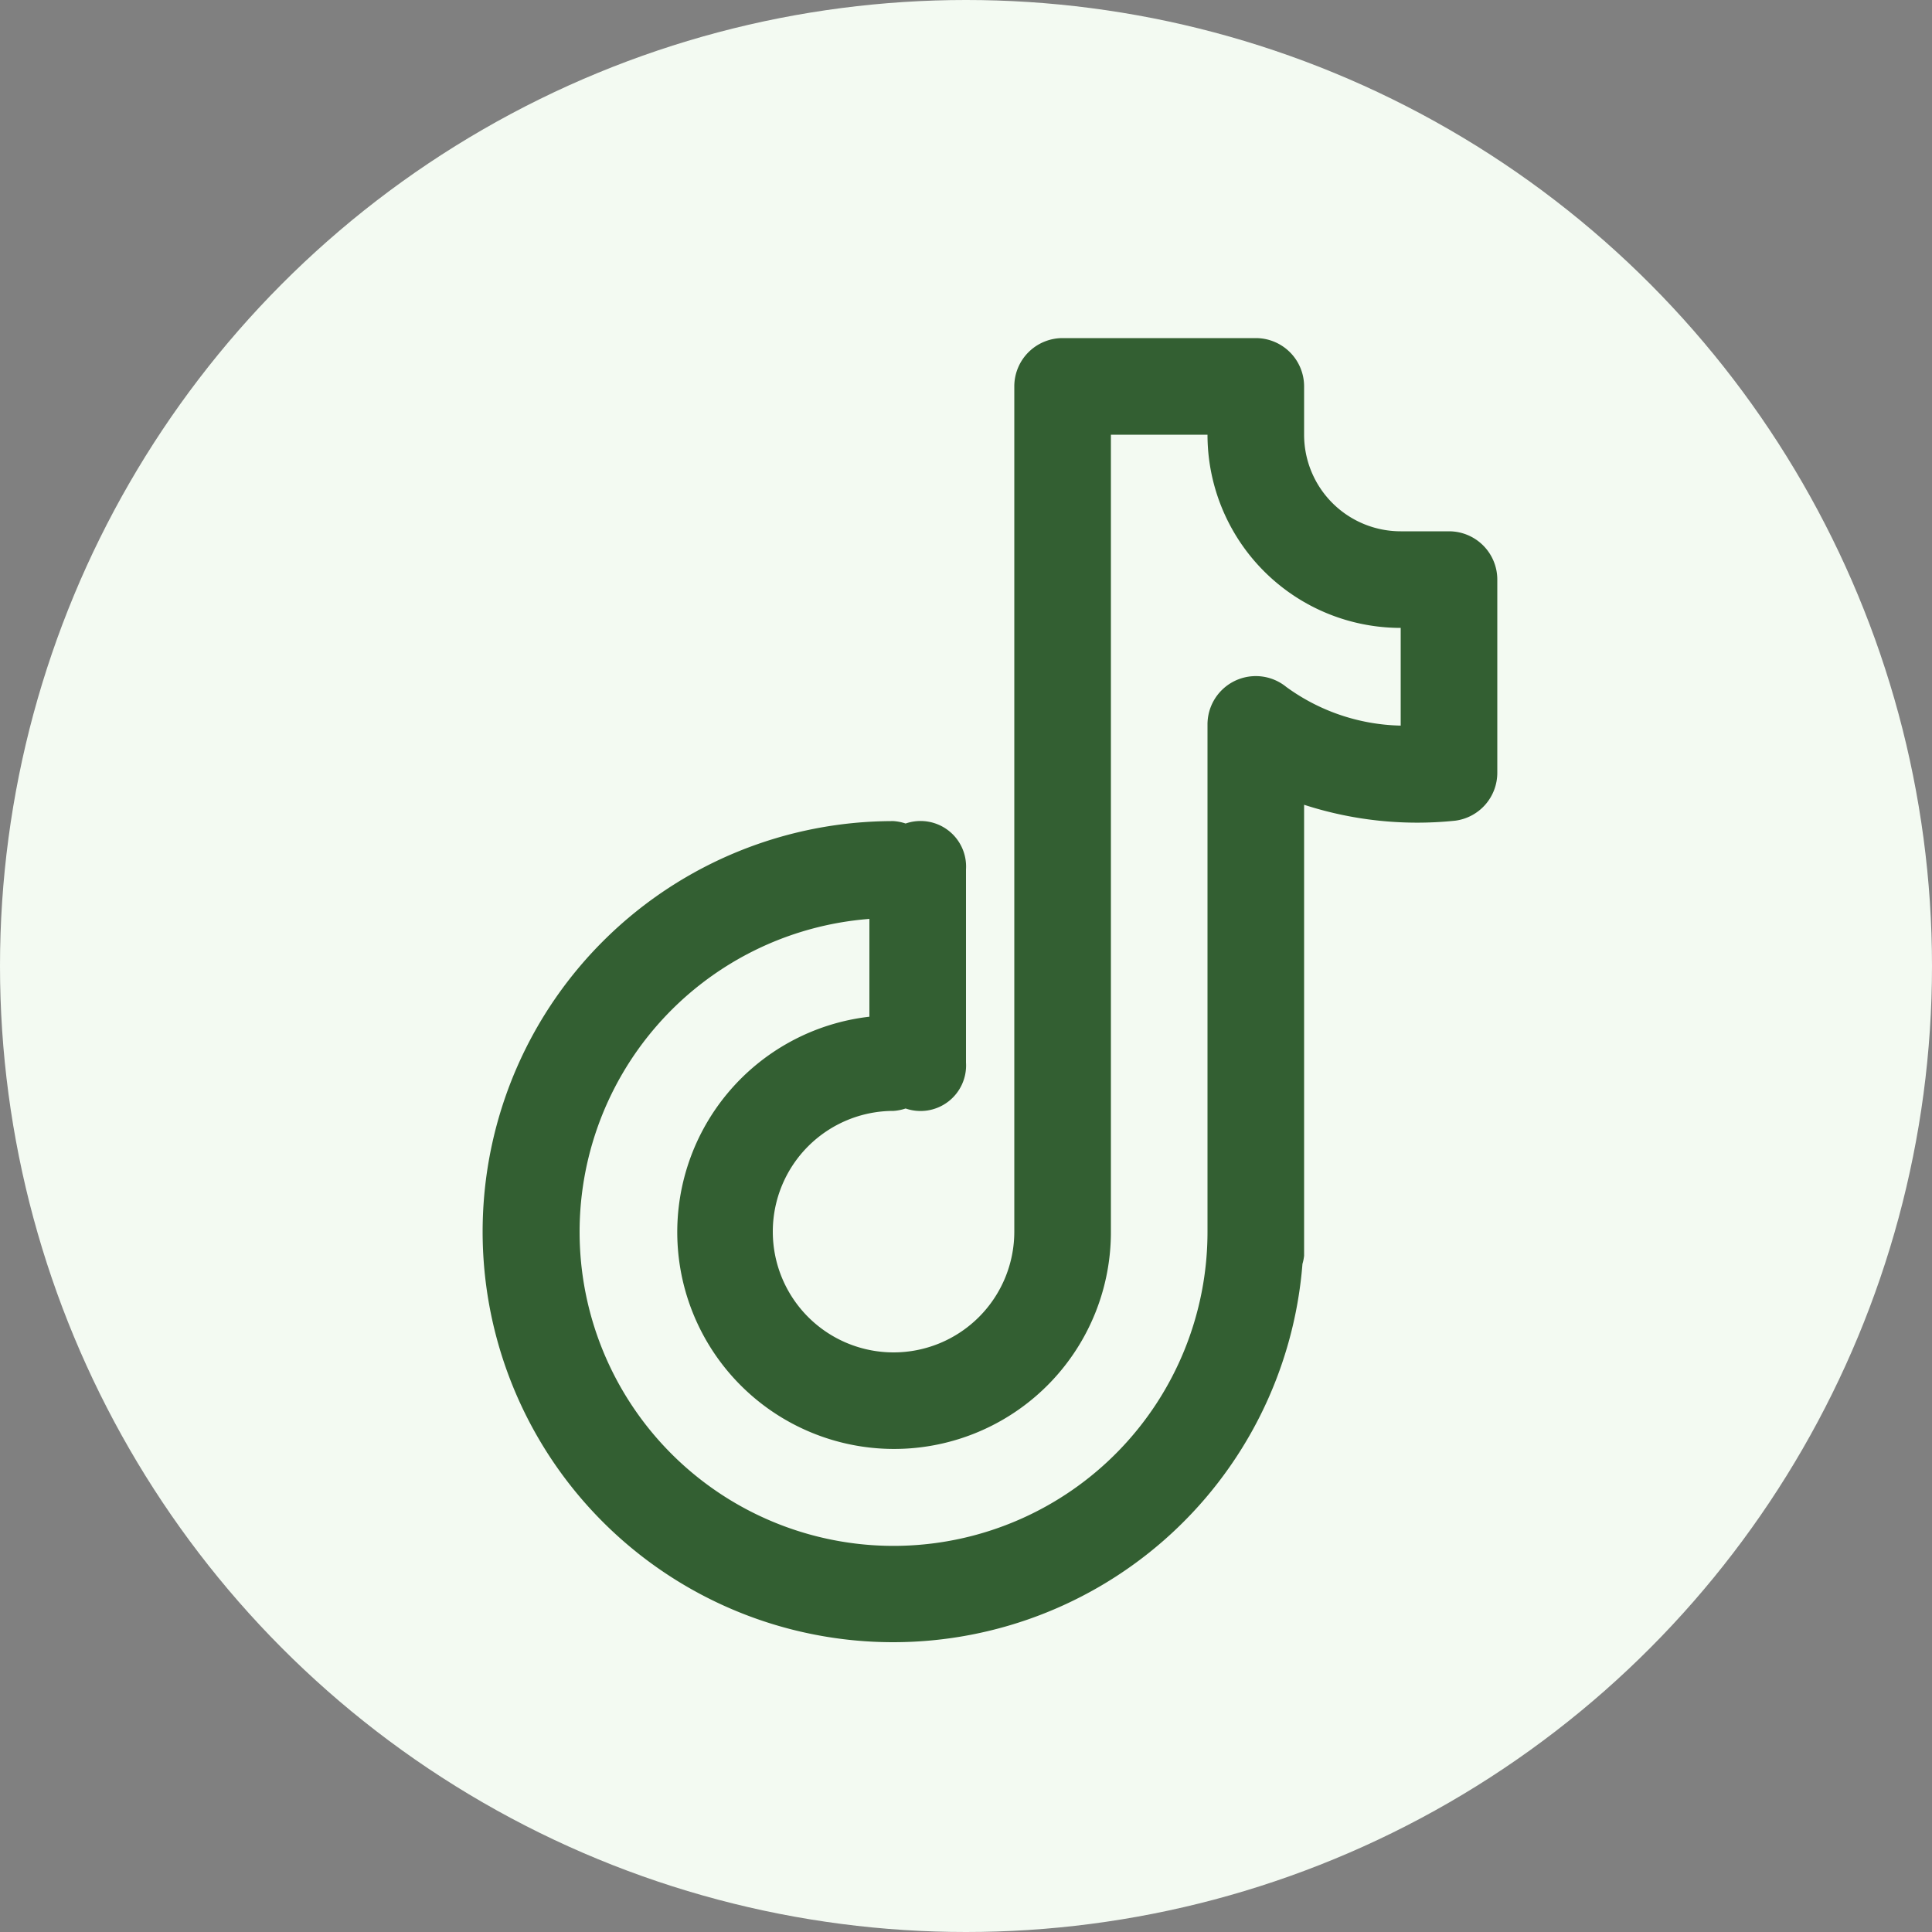
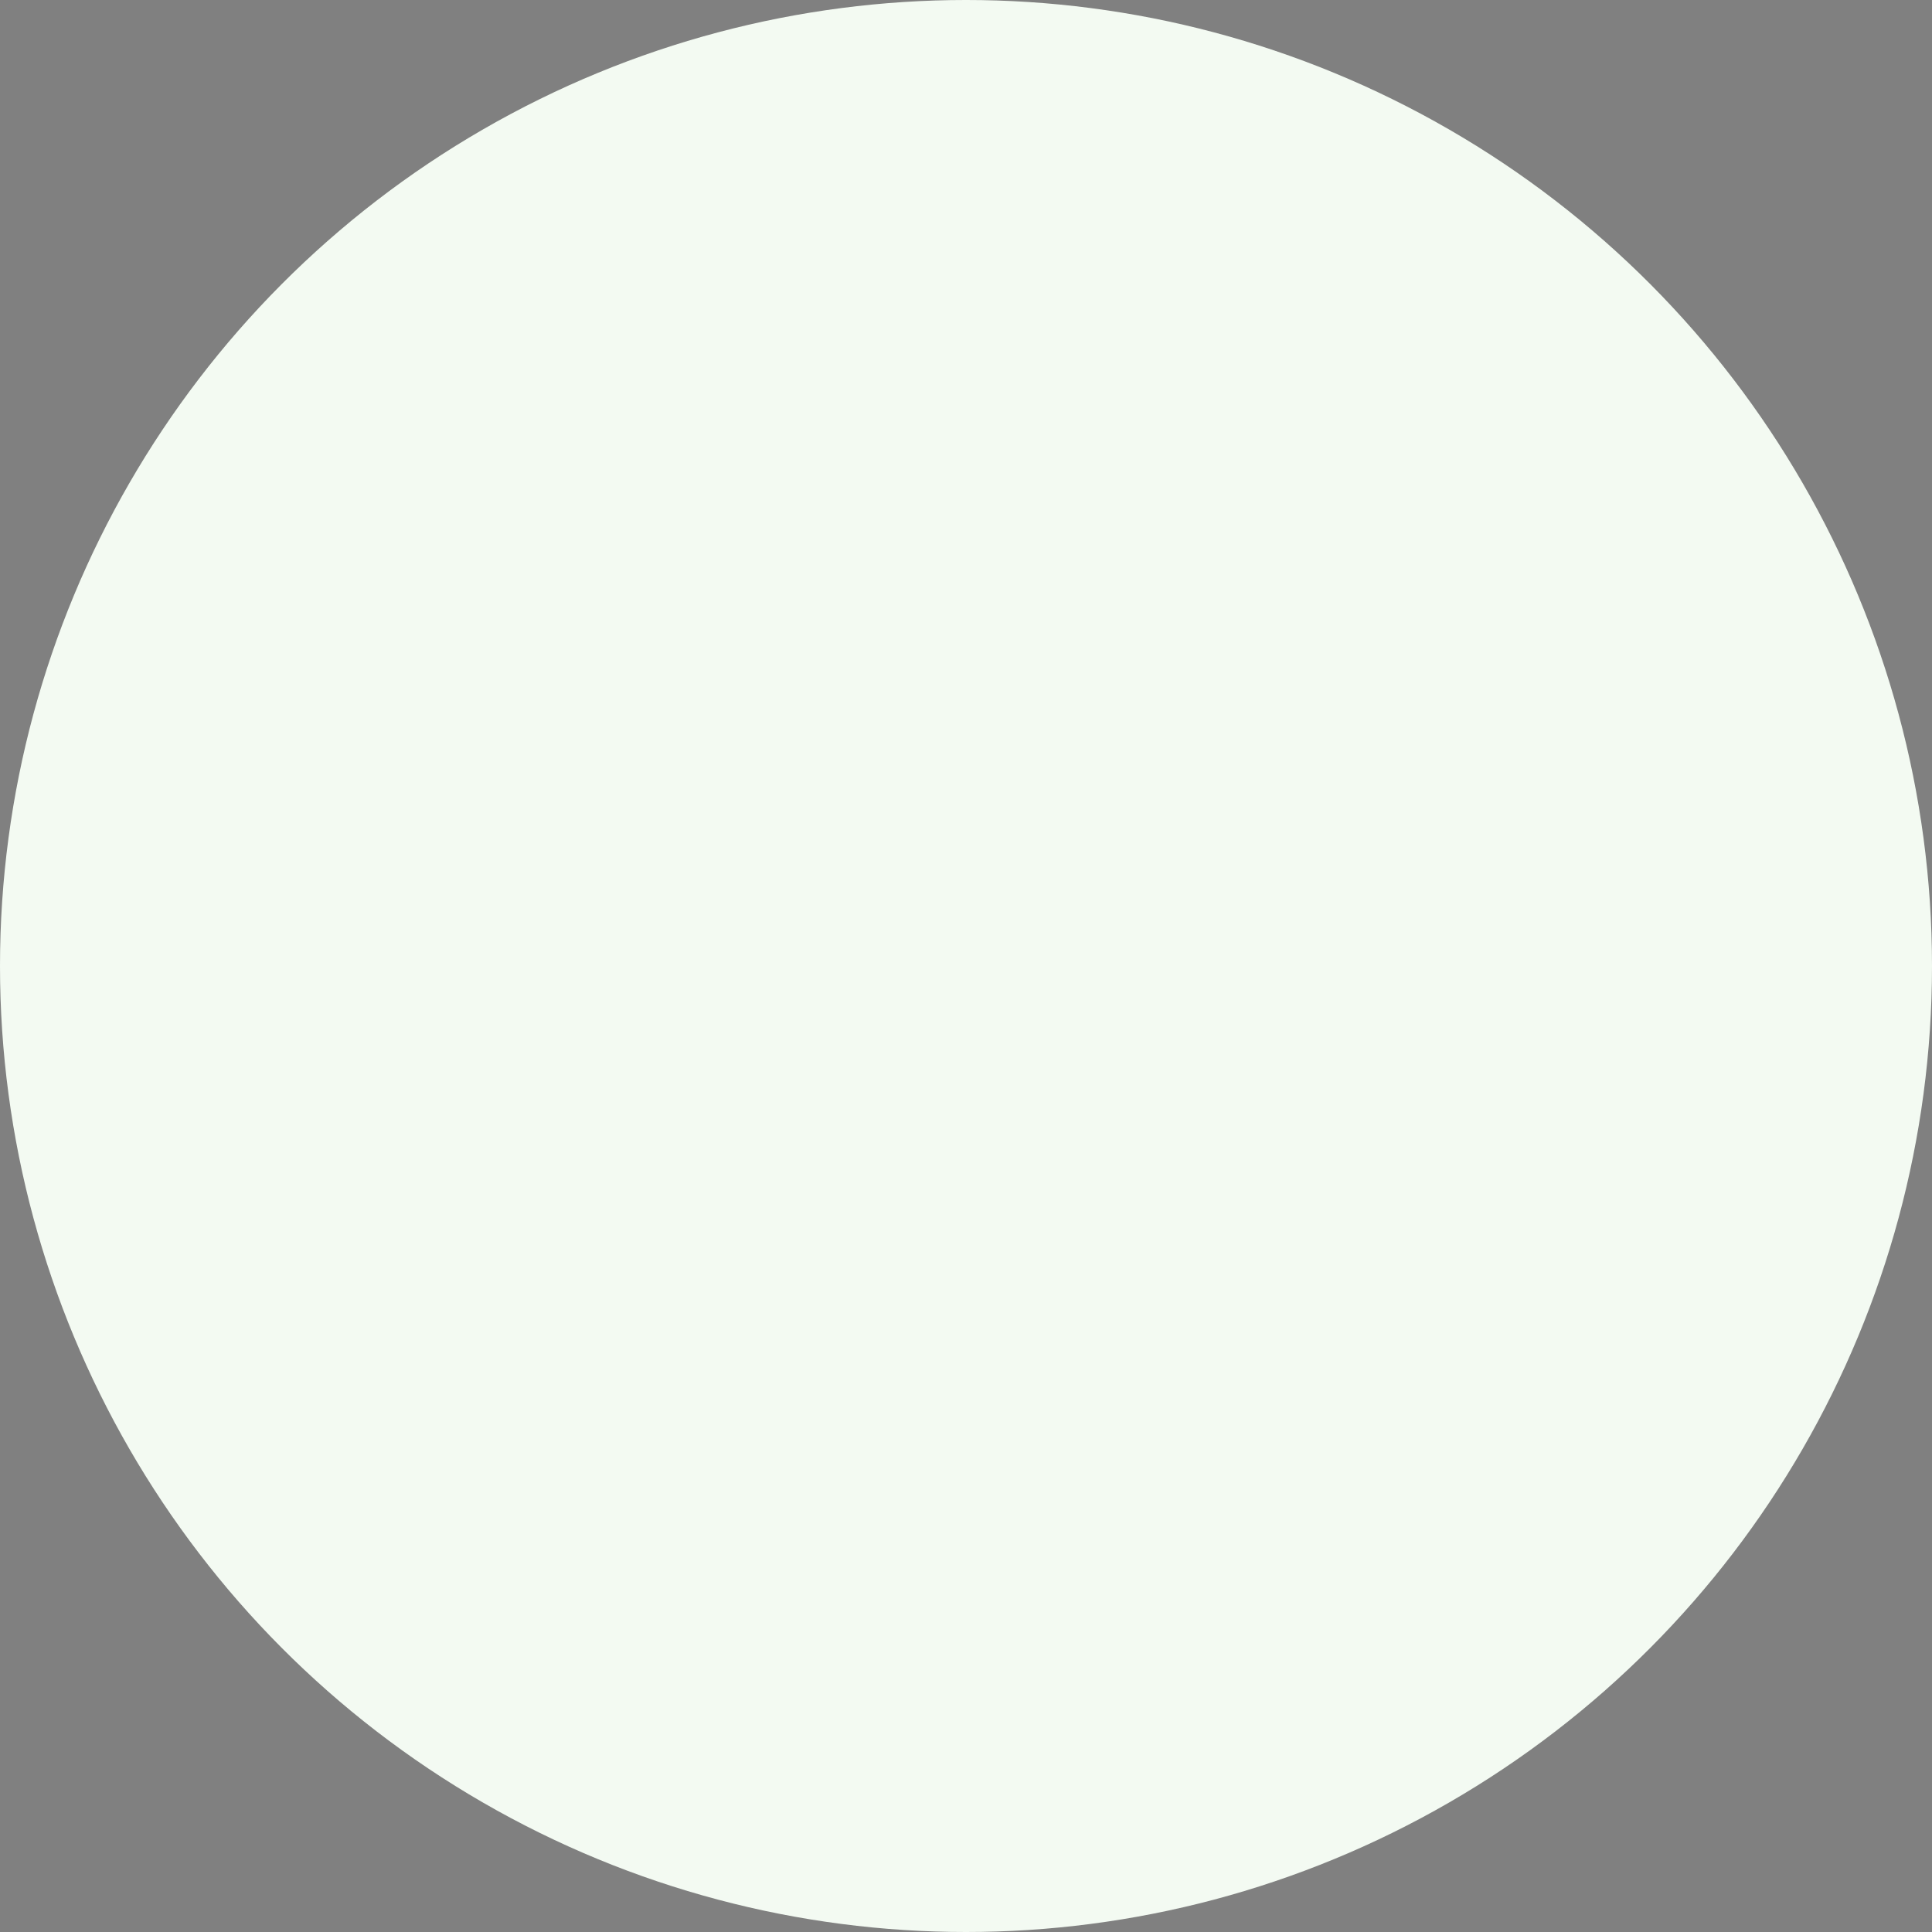
<svg xmlns="http://www.w3.org/2000/svg" width="40" height="40" viewBox="0 0 40 40">
  <rect x="0" y="0" width="40" height="40" fill="#808080" stroke="none" />
  <g id="Group_2232" data-name="Group 2232" transform="translate(-940 -8996)">
    <circle id="Ellipse_341" data-name="Ellipse 341" cx="20" cy="20" r="20" transform="translate(940 8996)" fill="#f3faf2" />
-     <path id="Path_2558" data-name="Path 2558" d="M25,6H24a2,2,0,0,1-2-2V3a1,1,0,0,0-1-1H17a1,1,0,0,0-1,1V20.5A2.5,2.5,0,1,1,13.5,18a.99.99,0,0,0,.25-.05A.943.943,0,0,0,15,17V13a.943.943,0,0,0-1.25-.95A.99.99,0,0,0,13.5,12a8.5,8.5,0,1,0,8.466,9.168A.962.962,0,0,0,22,21V11.662a7.587,7.587,0,0,0,3.132.329A1,1,0,0,0,26,11V7A1,1,0,0,0,25,6Zm-1,4.023a4.164,4.164,0,0,1-2.368-.8A1,1,0,0,0,20,10V20.5a6.5,6.5,0,1,1-7-6.475V16.05A4.489,4.489,0,1,0,18,20.5V4h2a4,4,0,0,0,4,4Z" transform="translate(945 9001)" fill="#335f32" />
  </g>
</svg>